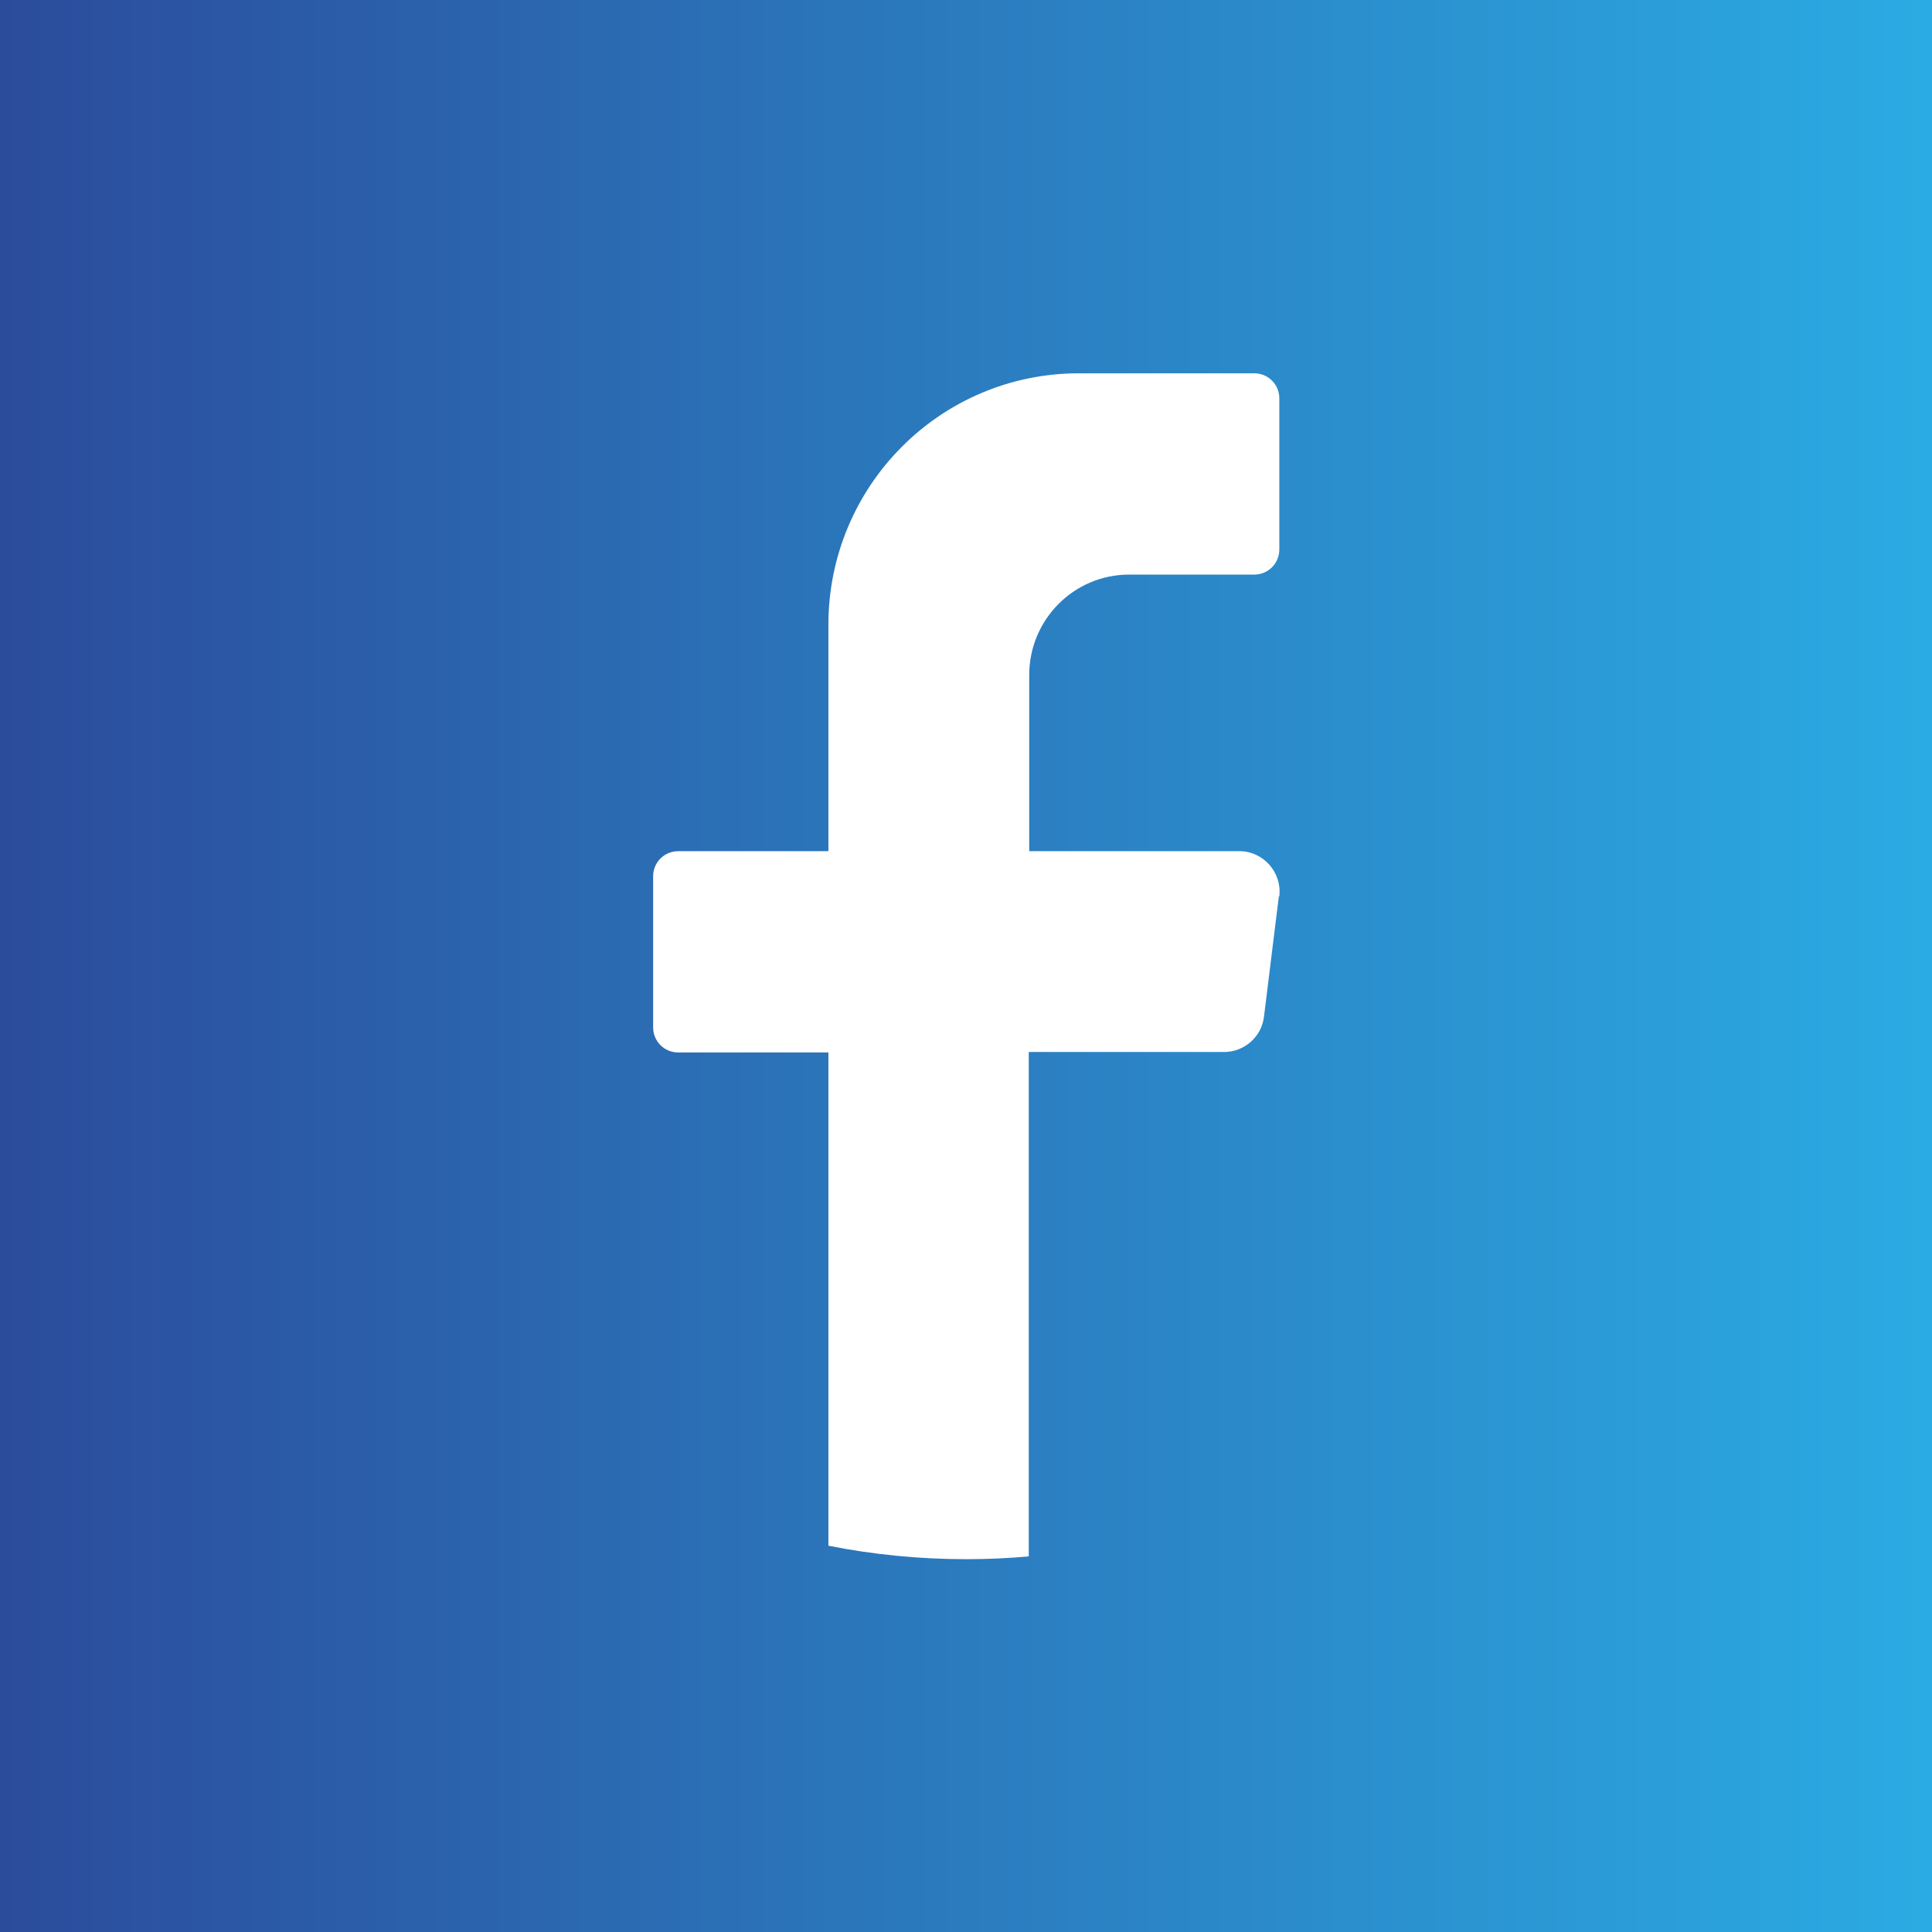
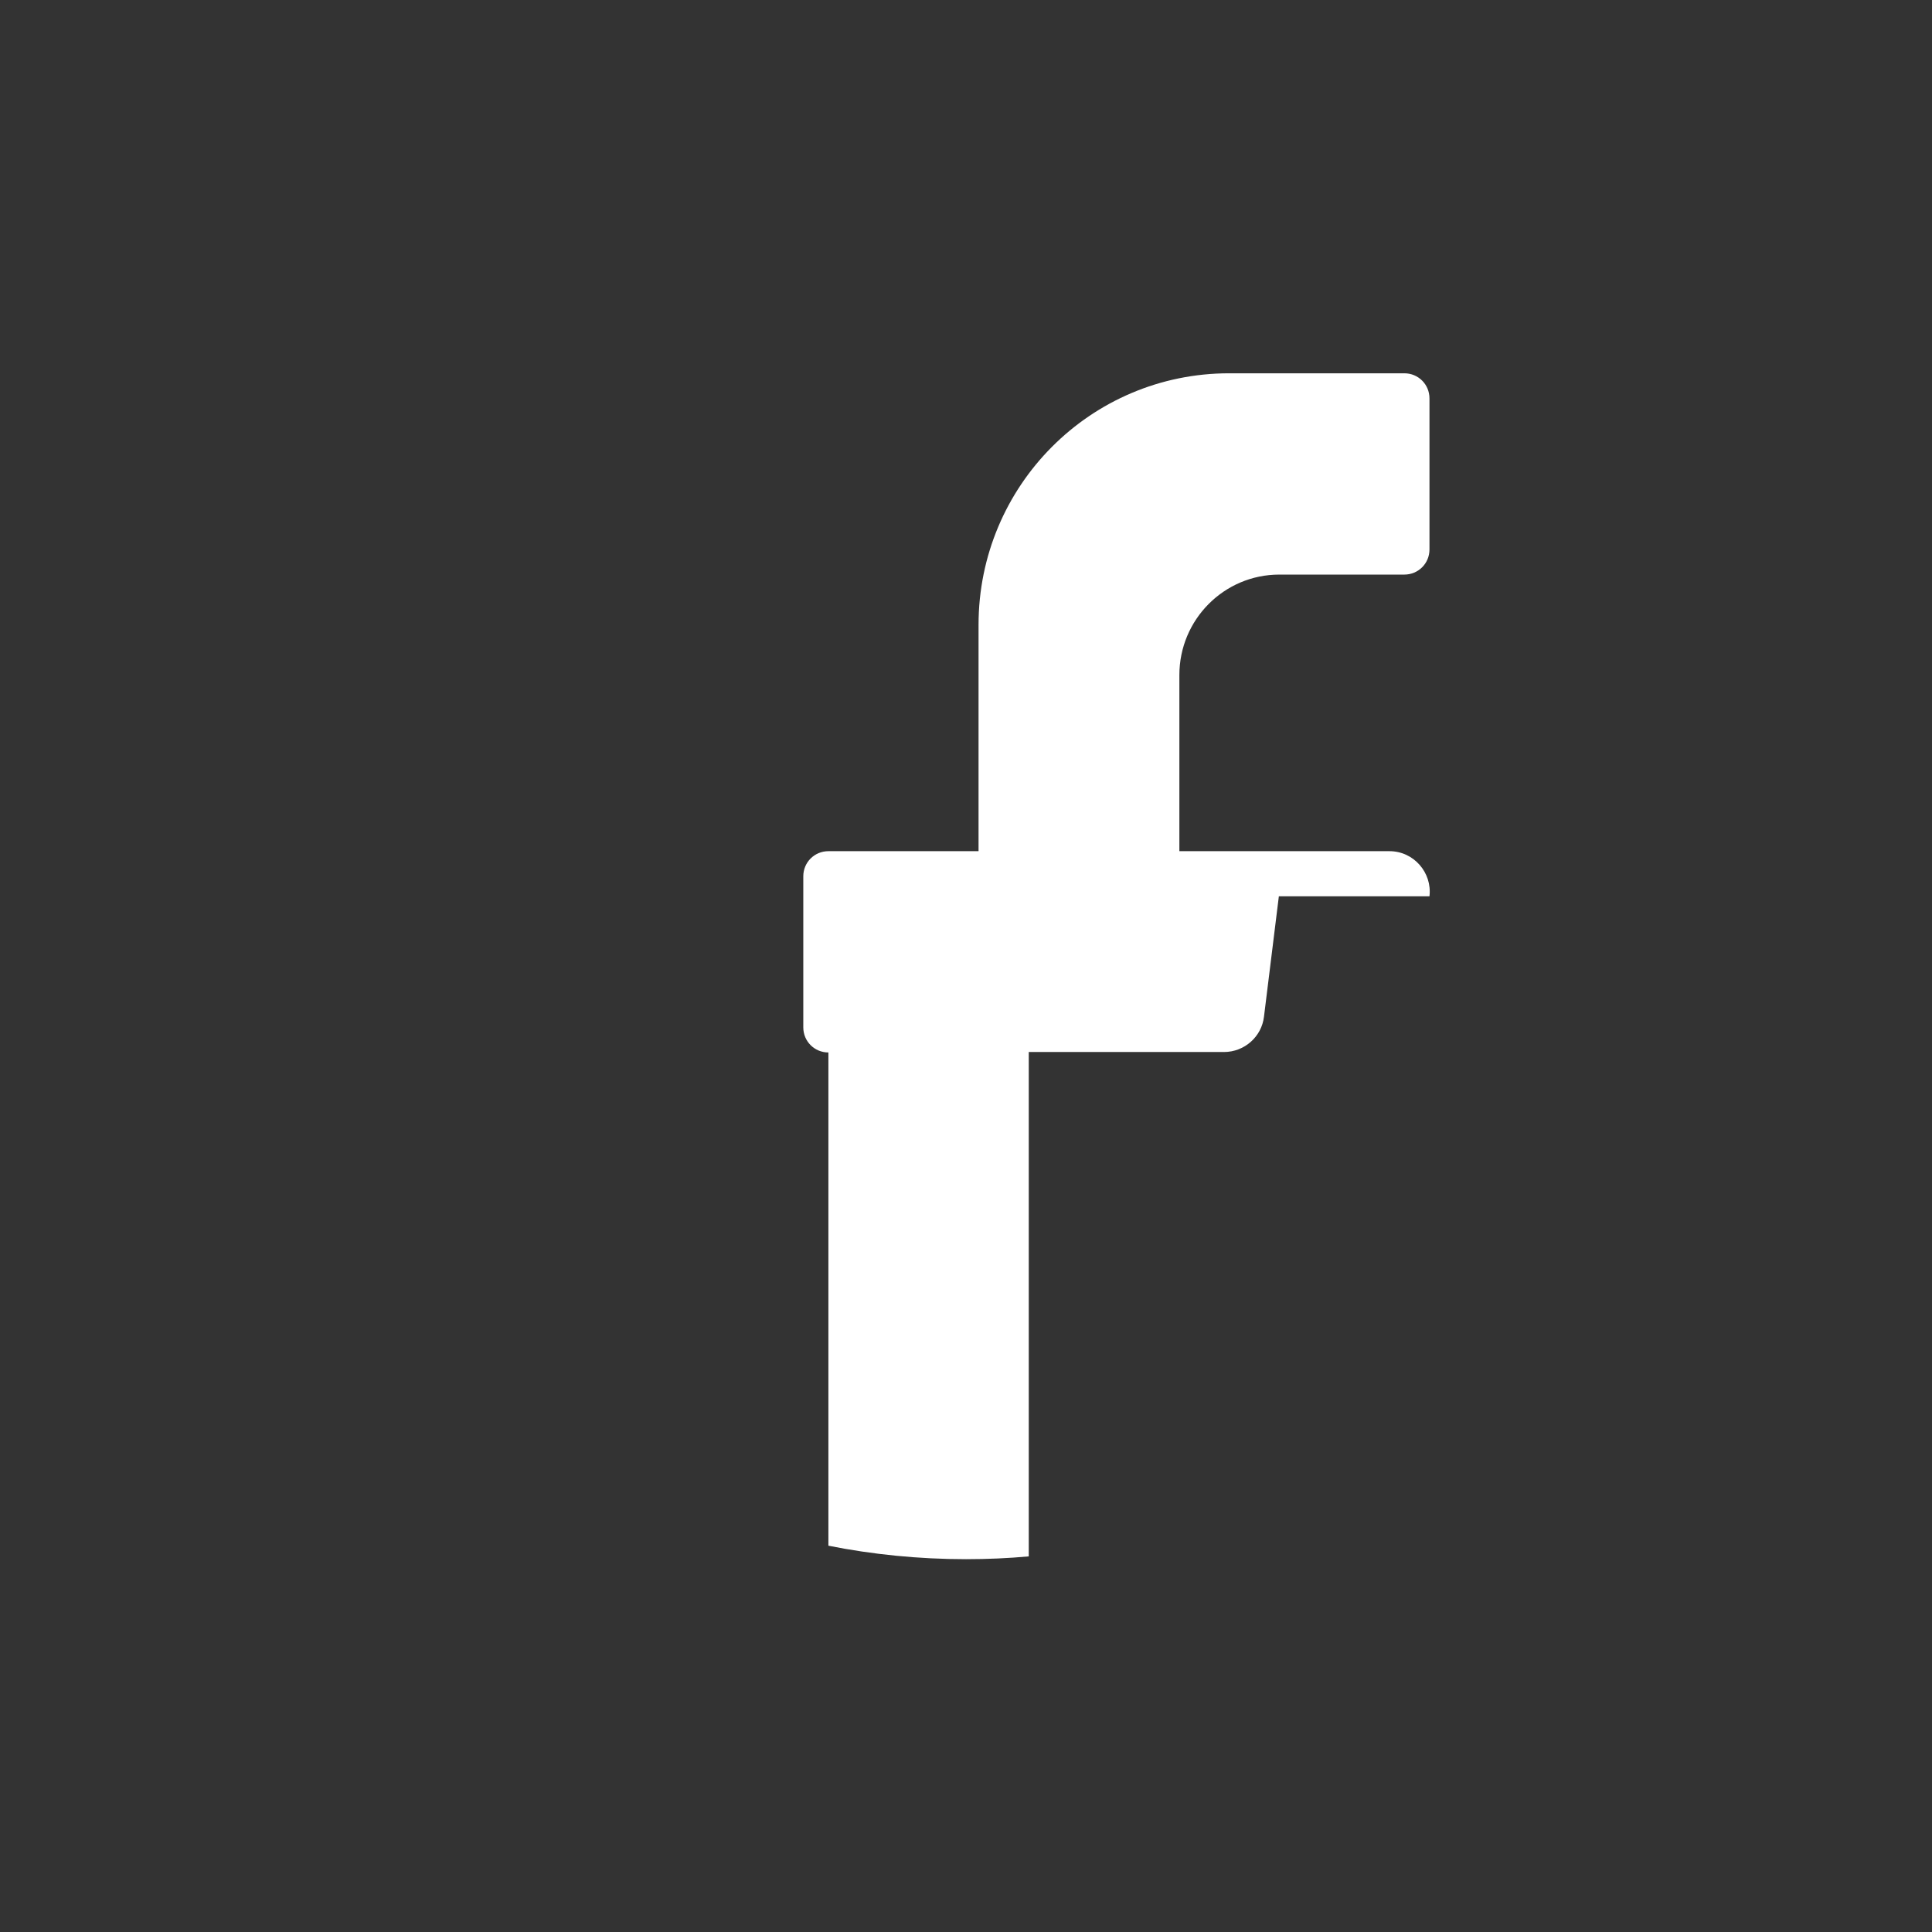
<svg xmlns="http://www.w3.org/2000/svg" id="Warstwa_1" data-name="Warstwa 1" viewBox="0 0 41.56 41.56">
  <rect x="0" y="0" width="41.56" height="41.56" fill="#333333" stroke="none" />
  <defs>
    <style>
      .cls-1 {
        fill: #fff;
      }

      .cls-2 {
        fill: url(#Gradient_bez_nazwy_7);
      }
    </style>
    <linearGradient id="Gradient_bez_nazwy_7" data-name="Gradient bez nazwy 7" x1="0" y1="20.78" x2="41.56" y2="20.78" gradientUnits="userSpaceOnUse">
      <stop offset="0" stop-color="#2b4c9b" />
      <stop offset="1" stop-color="#2babe3" />
    </linearGradient>
  </defs>
-   <rect class="cls-2" width="41.56" height="41.56" />
-   <path class="cls-1" d="M27.51,19.28l-.32,2.59c-.05.43-.42.76-.86.76h-4.2v10.85c-.44.04-.89.06-1.35.06-1.01,0-2.01-.1-2.96-.29v-10.61h-3.23c-.3,0-.54-.24-.54-.54v-3.25c0-.3.24-.54.54-.54h3.23v-4.87c0-2.99,2.41-5.41,5.39-5.41h3.77c.3,0,.54.24.54.54v3.25c0,.3-.24.54-.54.54h-2.69c-1.19,0-2.15.97-2.15,2.16v3.79h4.52c.52,0,.92.46.86.97Z" />
+   <path class="cls-1" d="M27.51,19.28l-.32,2.59c-.05.43-.42.76-.86.76h-4.2v10.85c-.44.04-.89.06-1.35.06-1.01,0-2.01-.1-2.96-.29v-10.61c-.3,0-.54-.24-.54-.54v-3.25c0-.3.24-.54.54-.54h3.23v-4.87c0-2.99,2.41-5.41,5.39-5.41h3.77c.3,0,.54.24.54.54v3.25c0,.3-.24.54-.54.54h-2.69c-1.19,0-2.15.97-2.15,2.16v3.79h4.52c.52,0,.92.46.86.97Z" />
</svg>